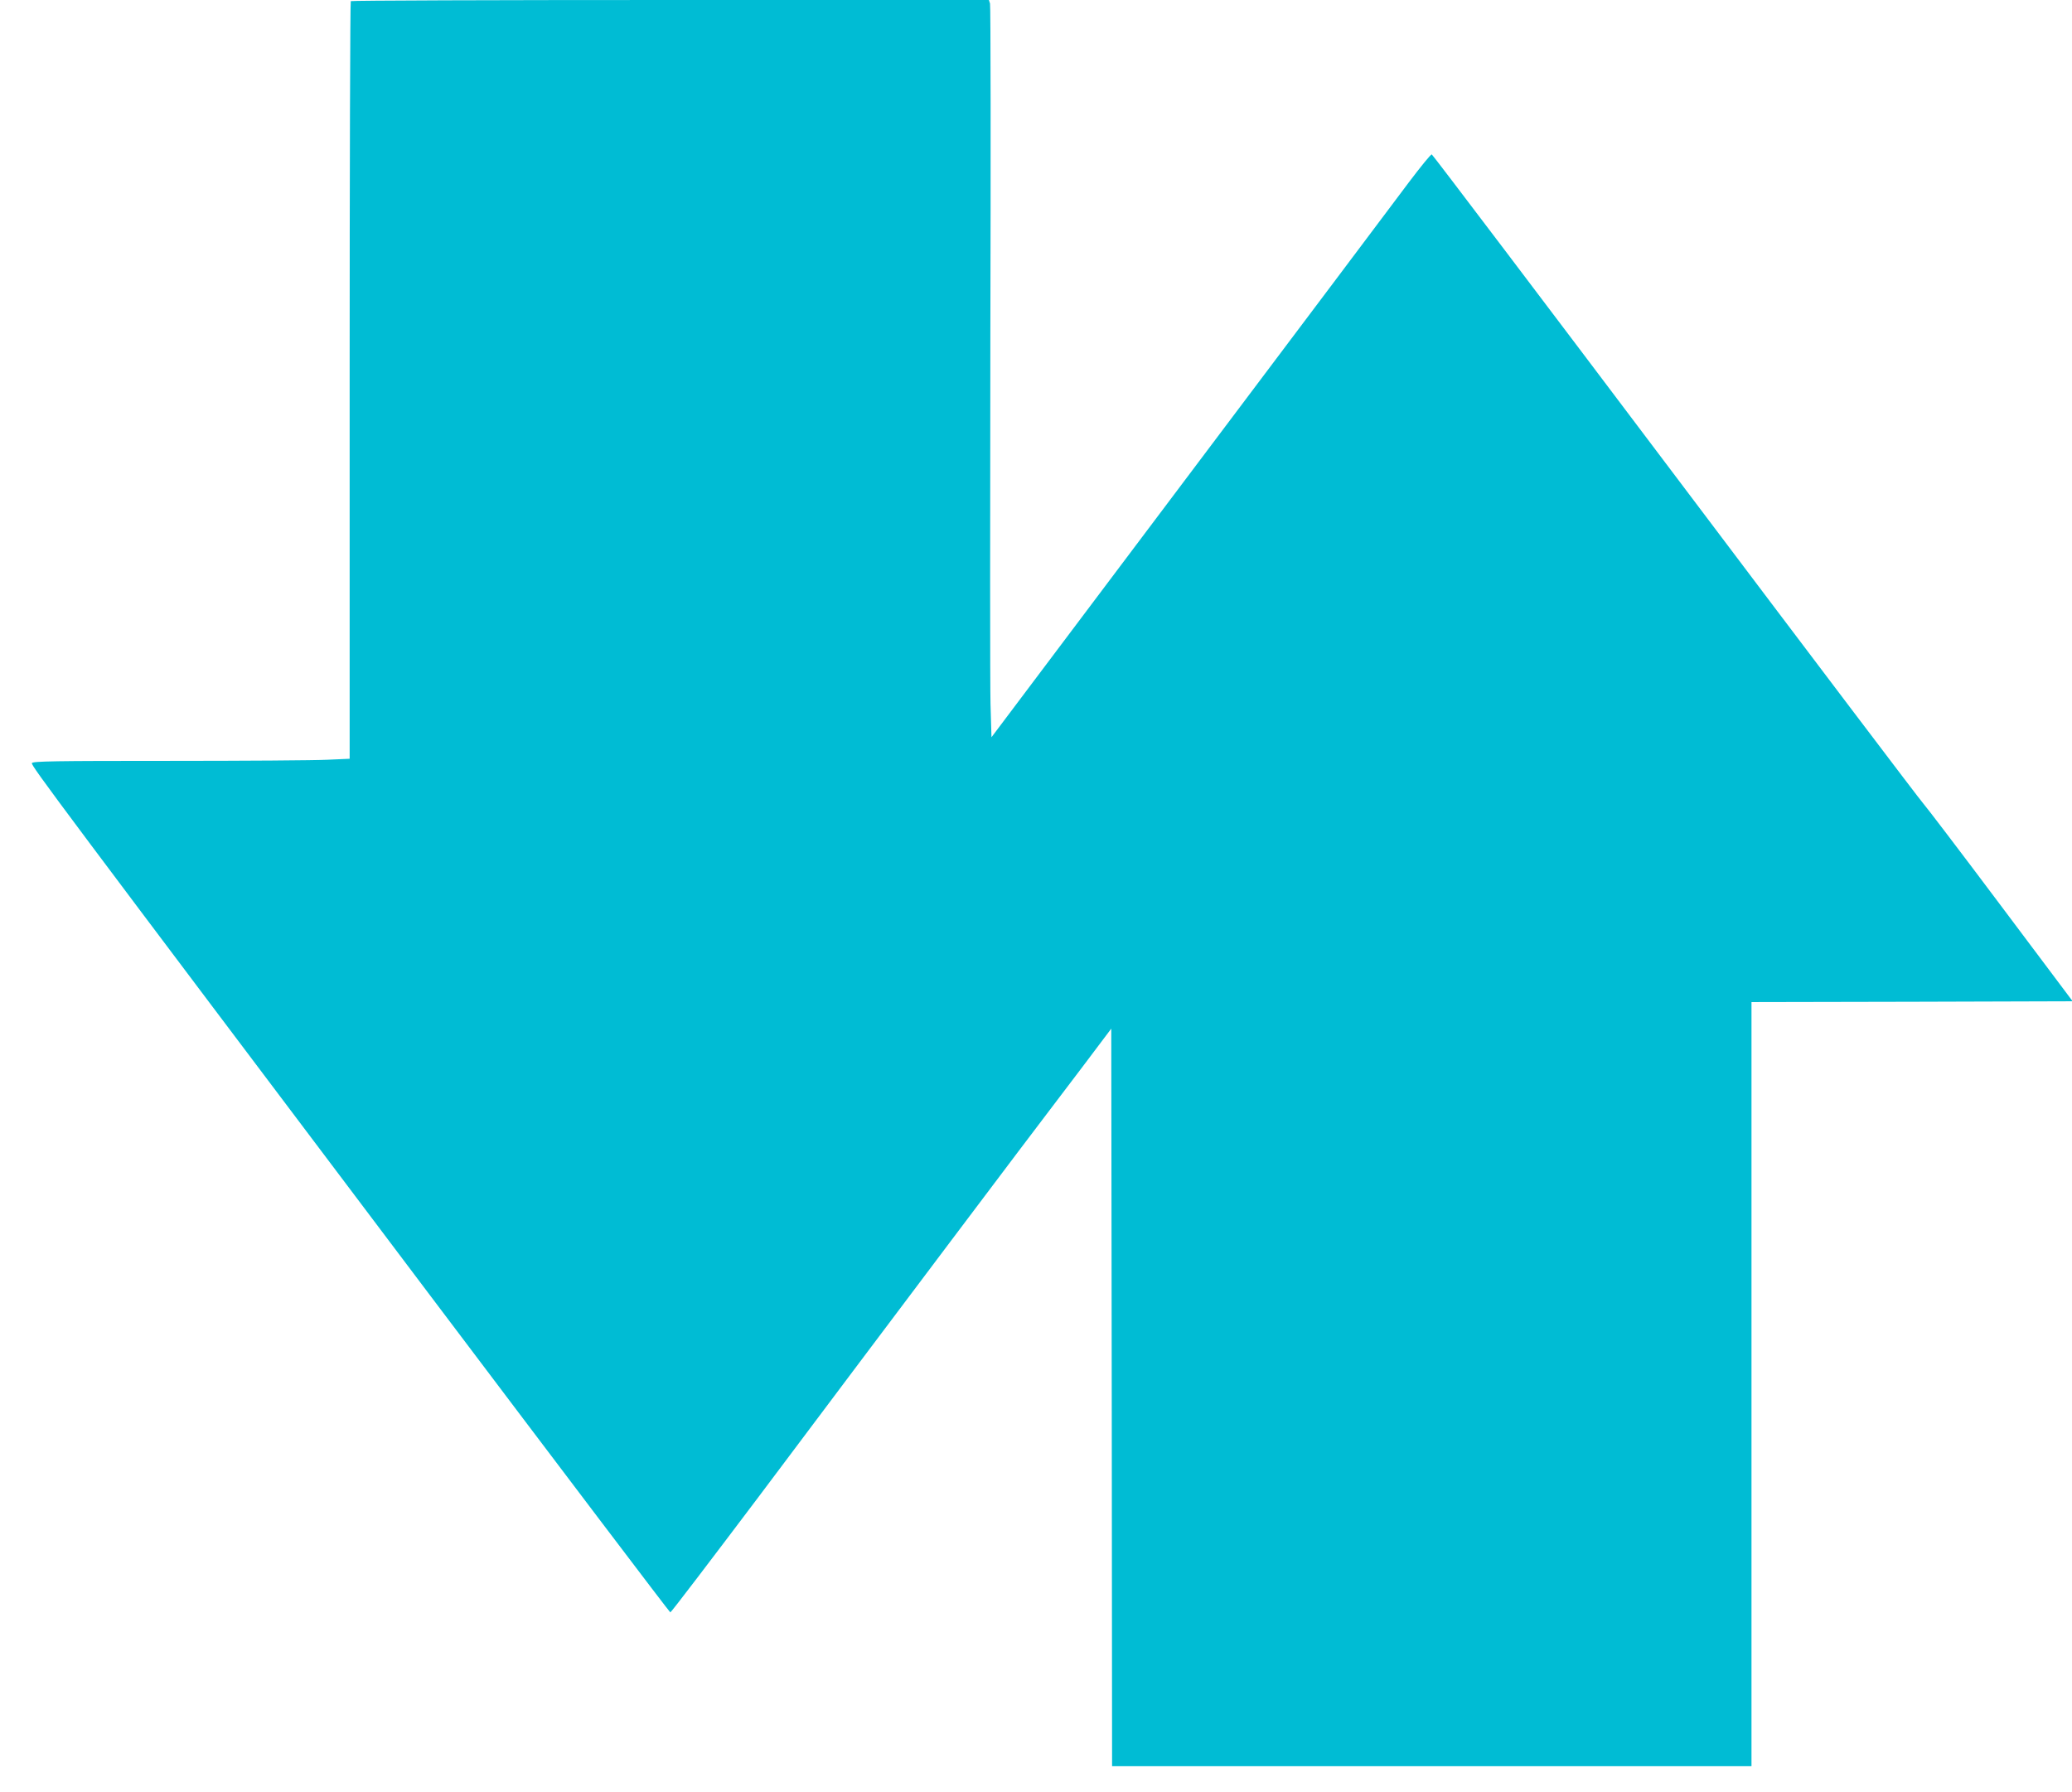
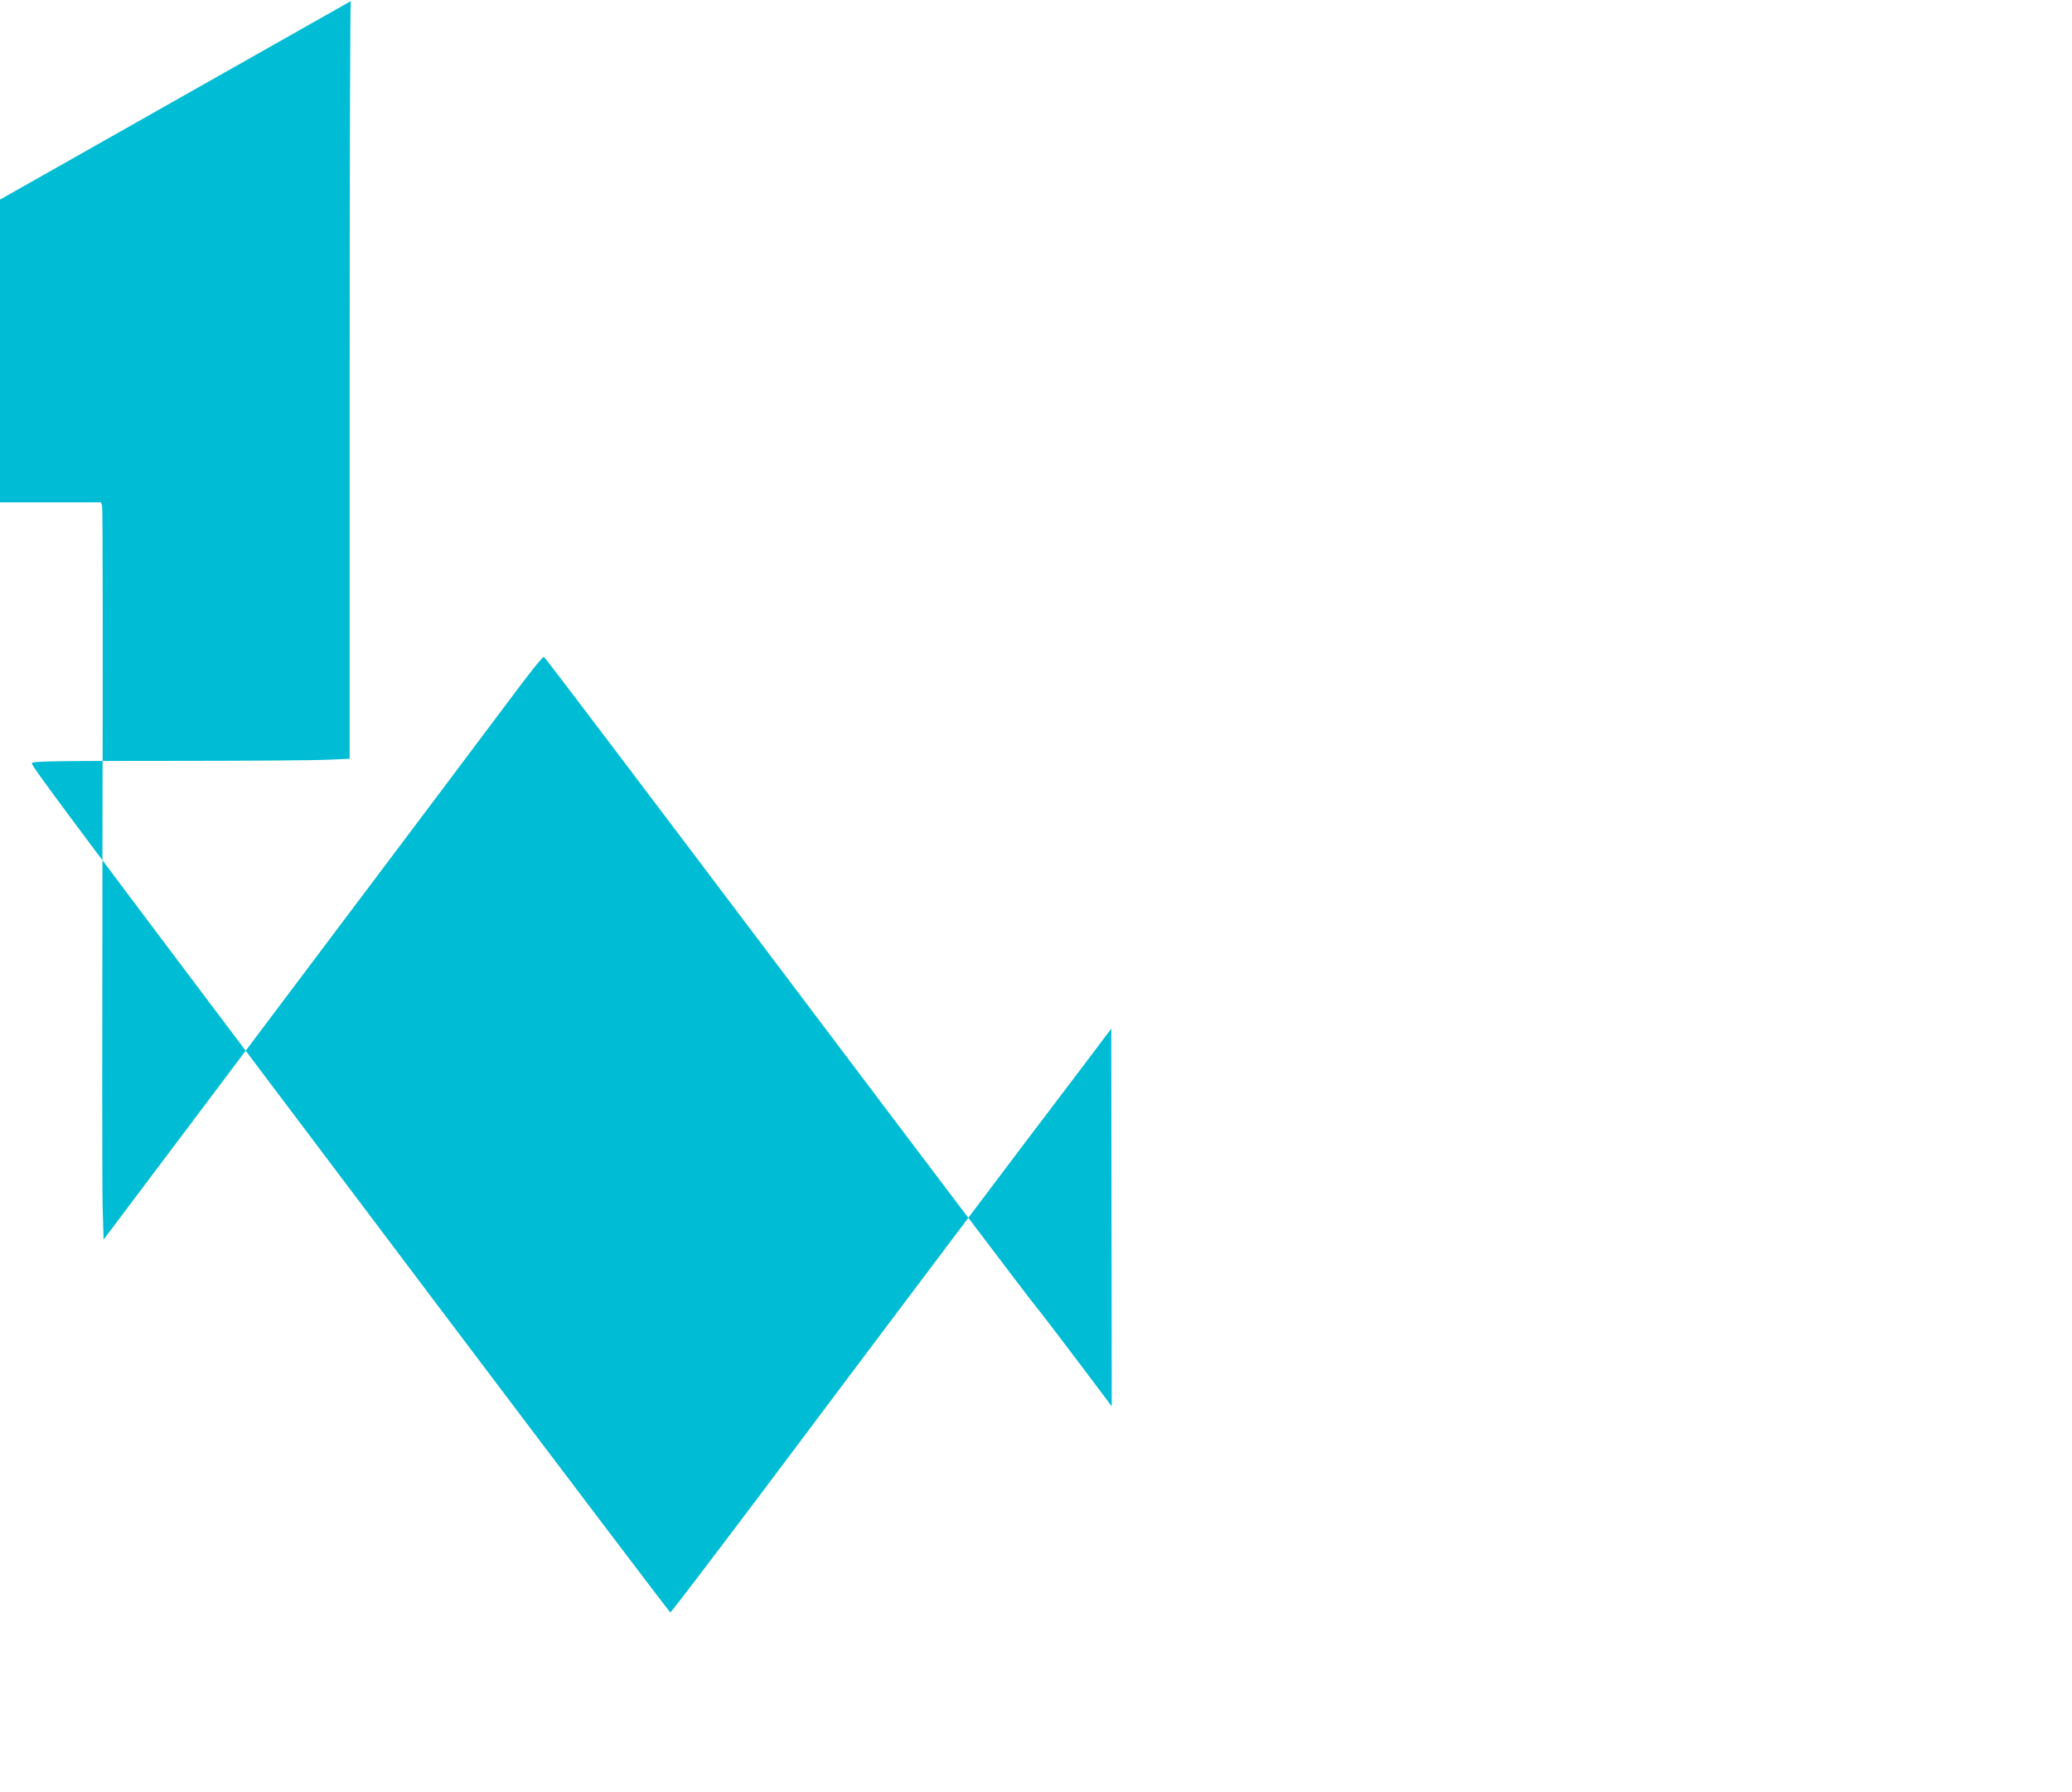
<svg xmlns="http://www.w3.org/2000/svg" version="1.0" width="1280pt" height="1107pt" viewBox="0 0 1280 1107" preserveAspectRatio="xMidYMid meet">
  <g transform="translate(0,1107) scale(0.1,-0.1)" fill="#00bcd4" stroke="none">
-     <path d="M2167 11063 c-4 -3 -7 -1058 -7 -2343 l0 -2337 -137 -6 c-75 -4 -515 -7 -979 -7 -710 0 -843 -2 -847 -14 -6 -15 155 -231 2457 -3284 814 -1079 1483 -1962 1487 -1962 5 0 249 321 544 712 837 1116 1736 2309 1783 2369 23 30 122 160 220 290 l177 235 0 -55 c0 -31 1 -1056 3 -2278 l2 -2223 1975 0 1975 0 0 2360 0 2360 992 2 992 3 -451 601 c-248 331 -461 610 -472 621 -12 11 -698 917 -1524 2013 -827 1097 -1507 1995 -1512 1996 -6 2 -68 -75 -140 -170 -71 -96 -681 -906 -1355 -1802 l-1225 -1628 -6 205 c-3 112 -3 1127 -1 2254 3 1128 2 2061 -2 2073 l-7 22 -1968 0 c-1082 0 -1971 -3 -1974 -7z" />
+     <path d="M2167 11063 c-4 -3 -7 -1058 -7 -2343 l0 -2337 -137 -6 c-75 -4 -515 -7 -979 -7 -710 0 -843 -2 -847 -14 -6 -15 155 -231 2457 -3284 814 -1079 1483 -1962 1487 -1962 5 0 249 321 544 712 837 1116 1736 2309 1783 2369 23 30 122 160 220 290 l177 235 0 -55 c0 -31 1 -1056 3 -2278 c-248 331 -461 610 -472 621 -12 11 -698 917 -1524 2013 -827 1097 -1507 1995 -1512 1996 -6 2 -68 -75 -140 -170 -71 -96 -681 -906 -1355 -1802 l-1225 -1628 -6 205 c-3 112 -3 1127 -1 2254 3 1128 2 2061 -2 2073 l-7 22 -1968 0 c-1082 0 -1971 -3 -1974 -7z" />
  </g>
</svg>